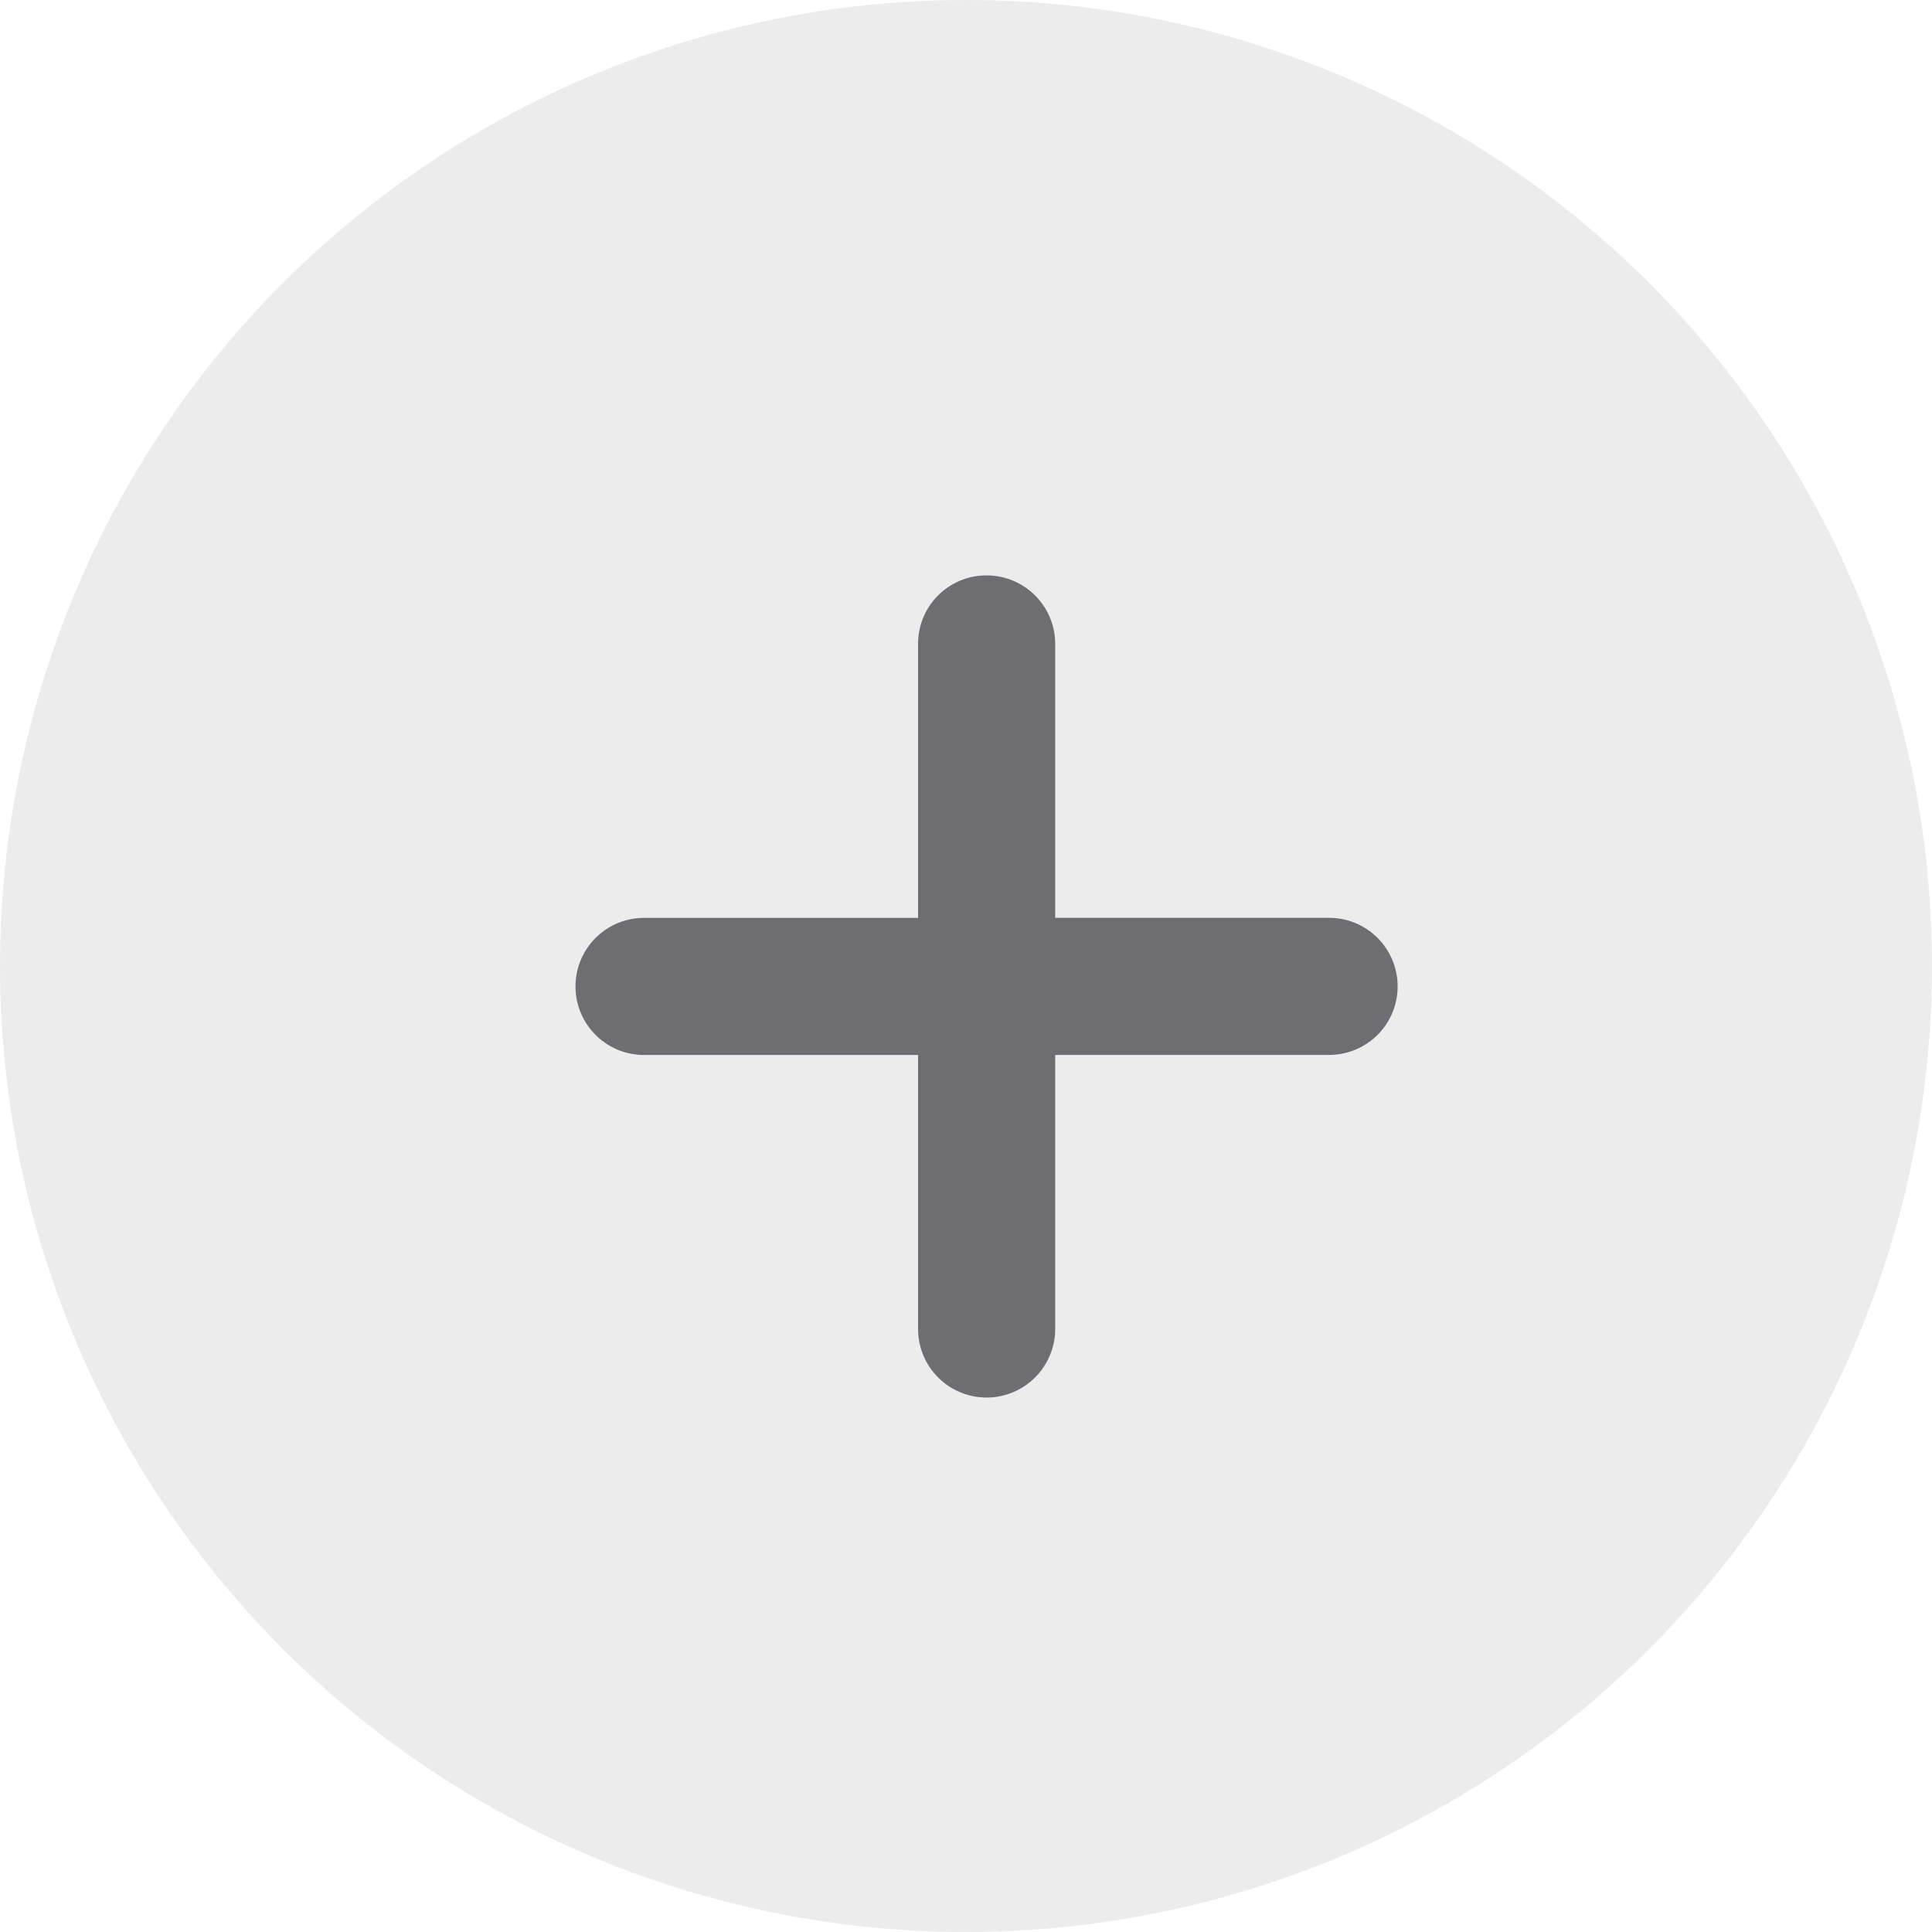
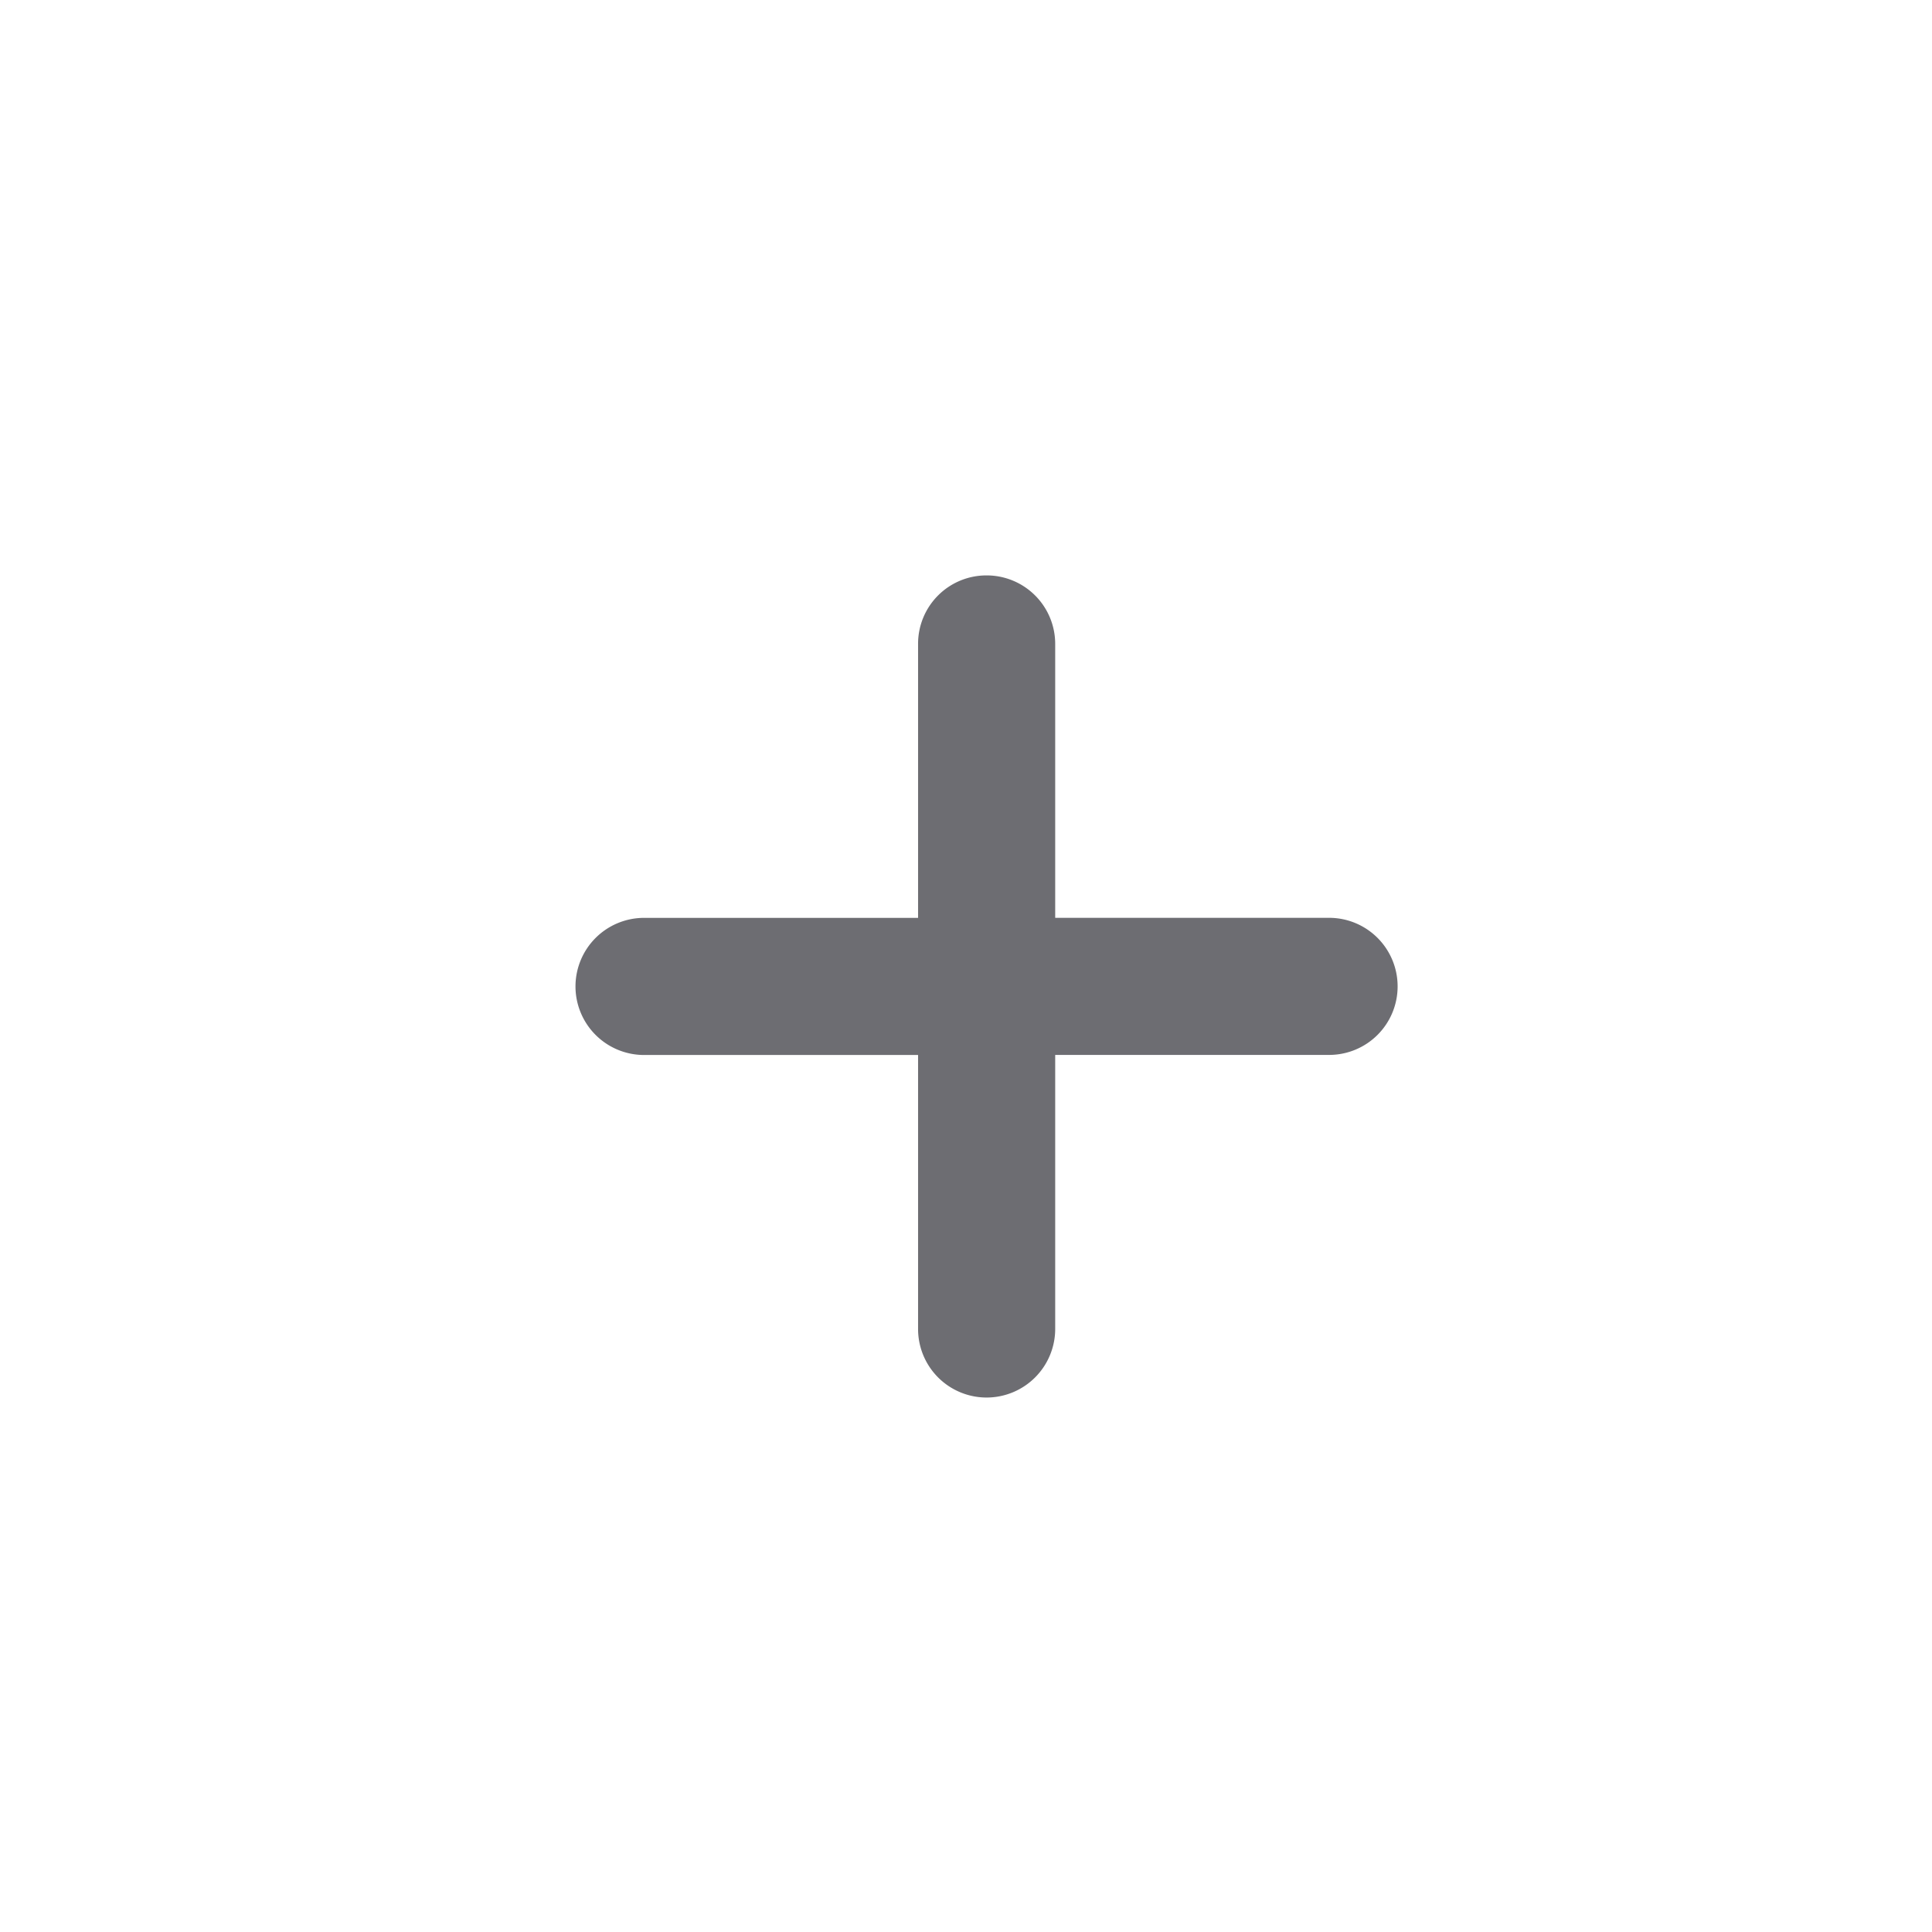
<svg xmlns="http://www.w3.org/2000/svg" width="47" height="47" viewBox="0 0 47 47">
  <g data-name="Group 187" transform="translate(-545 -969)">
-     <circle data-name="Ellipse 17" cx="23.5" cy="23.5" r="23.5" transform="translate(545 969)" style="fill:rgba(132,132,132,.15)" />
    <path data-name="Union 10" d="M-17731.666 6018.332v-6.665h-6.668A1.669 1.669 0 0 1-17740 6010a1.669 1.669 0 0 1 1.666-1.669h6.668v-6.665A1.663 1.663 0 0 1-17730 6000a1.667 1.667 0 0 1 1.67 1.665v6.665h6.664a1.667 1.667 0 0 1 1.666 1.67 1.666 1.666 0 0 1-1.666 1.665h-6.664v6.665a1.67 1.67 0 0 1-1.67 1.67 1.667 1.667 0 0 1-1.666-1.668z" transform="translate(18299 -5017.002)" style="fill:#6d6d72" />
  </g>
</svg>